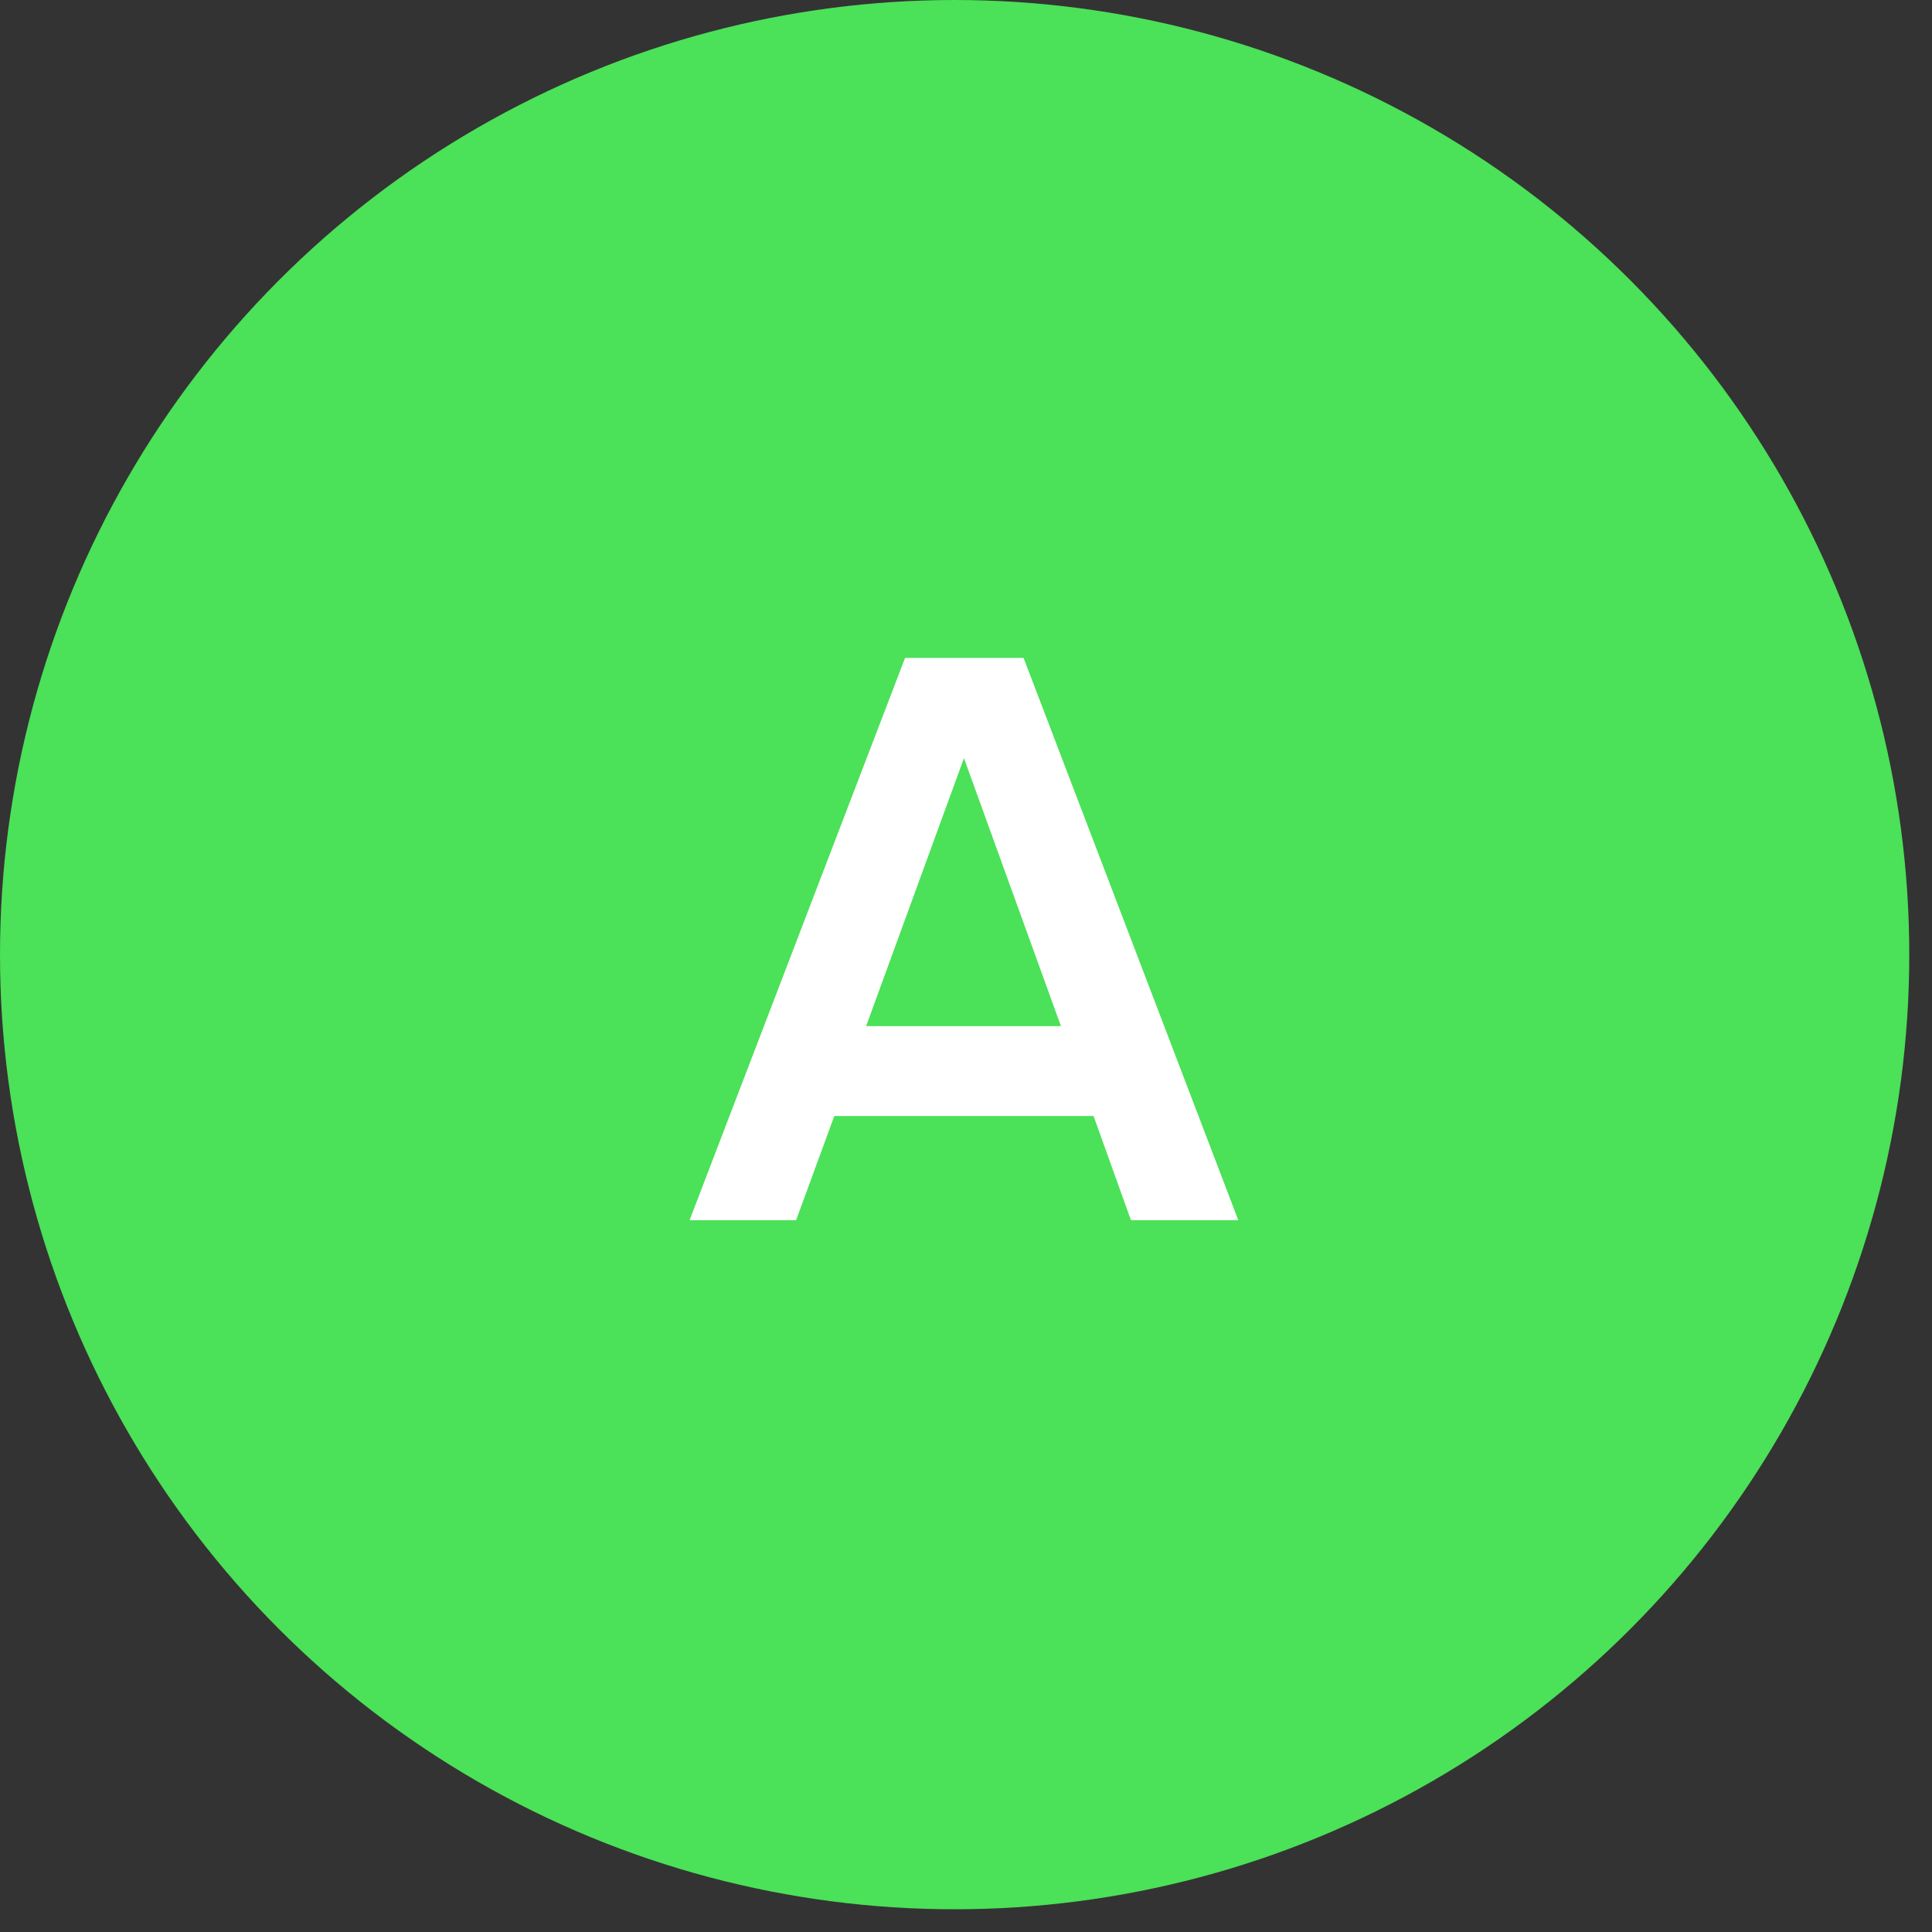
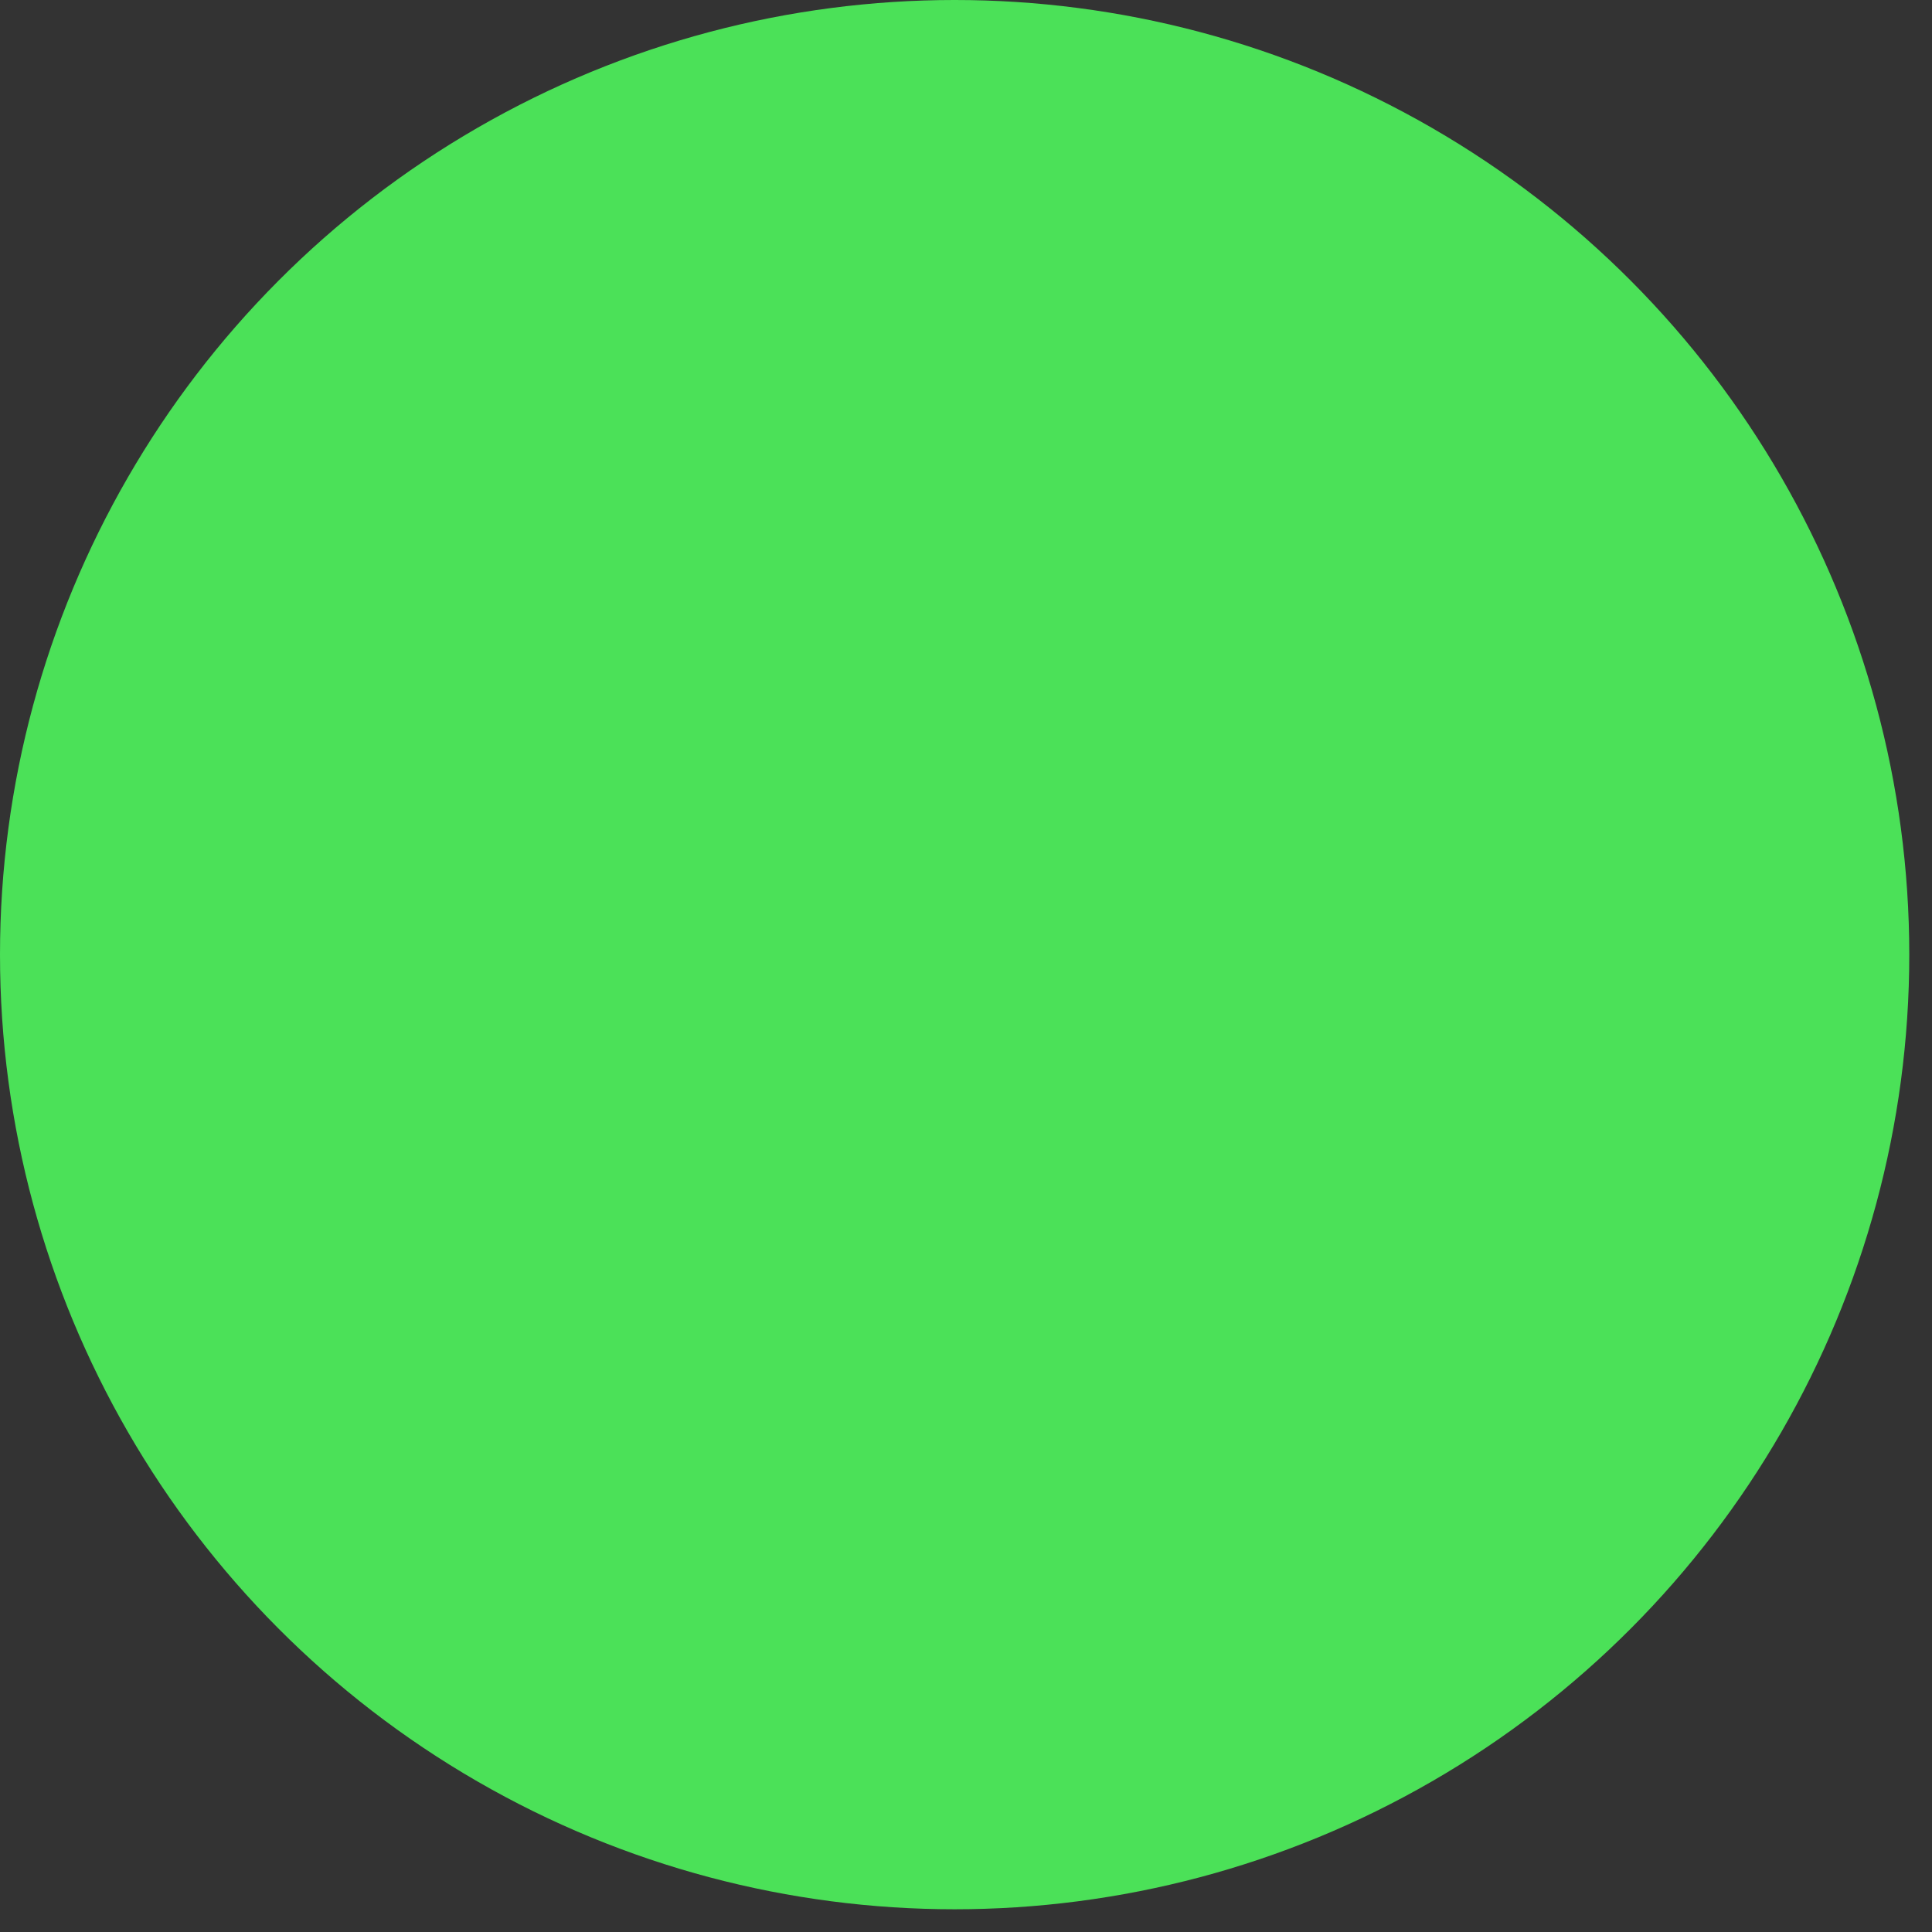
<svg xmlns="http://www.w3.org/2000/svg" width="76" height="76" viewBox="0 0 76 76" fill="none">
  <rect x="0" y="0" width="76" height="76" fill="#333333" stroke="none" />
  <circle cx="37.553" cy="37.553" r="37.553" fill="#4BE158" />
-   <path d="M27.125 48L35.603 25.881H40.265L48.712 48H44.489L43.018 43.902H32.819L31.317 48H27.125ZM34.071 40.366H41.735L37.919 29.823L34.071 40.366Z" fill="white" />
</svg>